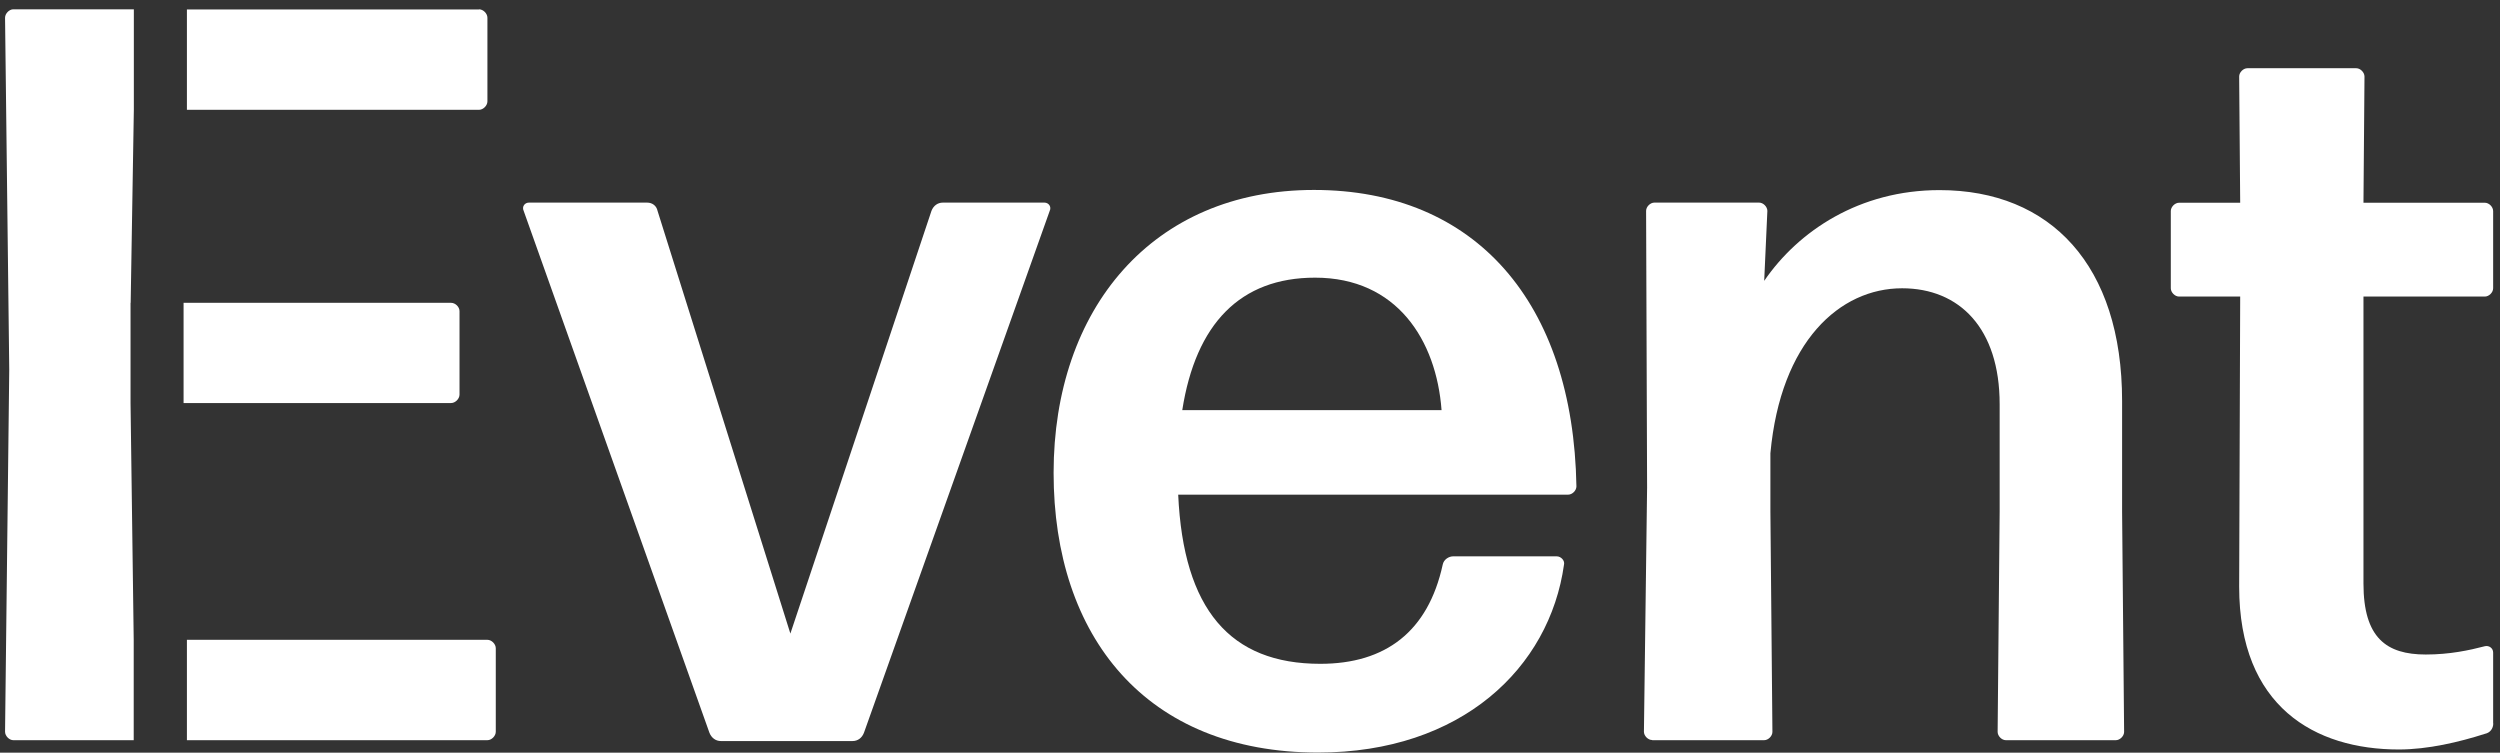
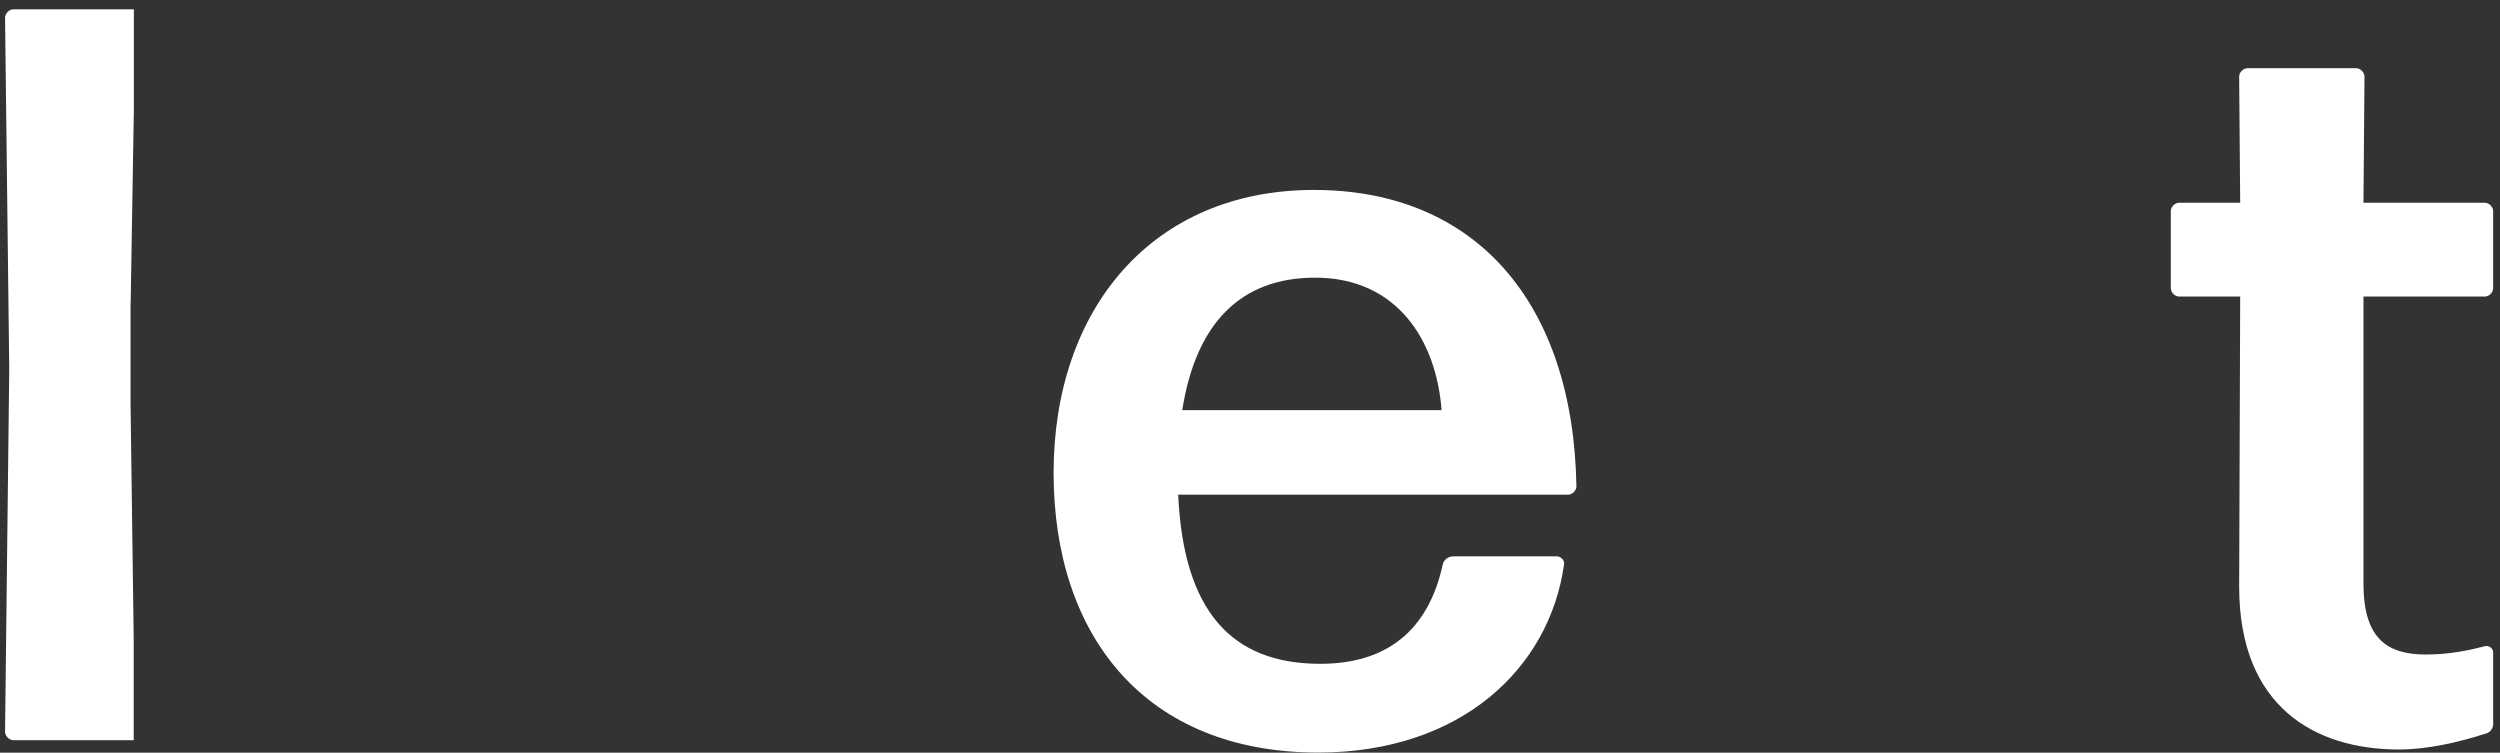
<svg xmlns="http://www.w3.org/2000/svg" width="93" height="28" viewBox="0 0 93 28" fill="none">
  <rect x="0" y="0" width="93" height="28" fill="#333333" stroke="none" />
  <g id="Event White" clip-path="url(#clip0_4_162)">
-     <path id="Vector" d="M16.776 11.265H6.829V14.993H16.782C16.938 14.993 17.094 14.836 17.094 14.679V11.573C17.094 11.416 16.938 11.265 16.782 11.265H16.776ZM17.814 0.352H6.953V4.085H17.82C17.976 4.085 18.132 3.928 18.132 3.771V0.66C18.132 0.503 17.976 0.346 17.82 0.346L17.814 0.352ZM18.126 23.801H6.953V27.535H18.132C18.288 27.535 18.443 27.378 18.443 27.221V24.115C18.443 23.958 18.288 23.801 18.132 23.801H18.126Z" fill="white" />
-     <path id="Vector_2" d="M32.139 27.259C32.064 27.453 31.908 27.567 31.714 27.567H26.816C26.622 27.567 26.466 27.448 26.391 27.259L19.481 7.845C19.406 7.688 19.519 7.537 19.675 7.537H24.073C24.267 7.537 24.423 7.656 24.461 7.845L29.402 23.569L34.65 7.845C34.726 7.651 34.882 7.537 35.075 7.537H38.855C39.011 7.537 39.124 7.694 39.049 7.845L32.139 27.259Z" fill="white" />
    <path id="Vector_3" d="M57.912 20.696C58.068 20.696 58.218 20.853 58.181 21.004C57.643 24.846 54.363 27.995 49.034 27.995C42.63 27.995 39.194 23.682 39.194 17.59C39.194 11.498 42.861 7.066 48.878 7.066C54.895 7.066 58.525 11.259 58.643 18.093C58.643 18.25 58.487 18.401 58.336 18.401H43.829C44.023 22.671 45.759 24.694 49.115 24.694C51.545 24.694 53.126 23.493 53.669 21.004C53.707 20.809 53.9 20.696 54.056 20.696H57.917H57.912ZM48.921 10.329C46.141 10.329 44.485 12.039 43.98 15.258H53.626C53.432 12.655 51.965 10.329 48.921 10.329Z" fill="white" />
-     <path id="Vector_4" d="M61.461 27.529C61.305 27.529 61.154 27.372 61.154 27.221L61.272 18.136L61.235 7.845C61.235 7.688 61.391 7.537 61.541 7.537H65.44C65.596 7.537 65.746 7.694 65.746 7.845L65.628 10.448C66.902 8.587 69.177 7.072 72.15 7.072C76.28 7.072 78.942 9.869 78.942 14.917V19.035L79.017 27.226C79.017 27.383 78.861 27.535 78.71 27.535H74.618C74.462 27.535 74.312 27.378 74.312 27.226L74.387 19.035V15.036C74.387 12.201 72.882 10.724 70.758 10.724C68.44 10.724 66.241 12.704 65.859 16.86V19.035L65.934 27.226C65.934 27.383 65.778 27.535 65.628 27.535H61.461V27.529Z" fill="white" />
    <path id="Vector_5" d="M92.75 26.907C92.75 27.102 92.632 27.259 92.444 27.297C91.481 27.605 90.32 27.881 89.239 27.881C86.115 27.881 83.297 26.29 83.297 21.826L83.335 11.032H81.06C80.904 11.032 80.754 10.875 80.754 10.724V7.851C80.754 7.694 80.91 7.542 81.06 7.542H83.335L83.297 2.846C83.297 2.689 83.453 2.538 83.603 2.538H87.653C87.808 2.538 87.959 2.695 87.959 2.846L87.921 7.542H92.438C92.594 7.542 92.745 7.699 92.745 7.851V10.724C92.745 10.881 92.589 11.032 92.438 11.032H87.921V21.707C87.921 23.726 88.771 24.348 90.239 24.348C91.126 24.348 91.857 24.191 92.438 24.039C92.594 24.002 92.745 24.115 92.745 24.272V26.913L92.75 26.907Z" fill="white" />
    <path id="Vector_6" d="M4.856 11.265V14.993L4.974 23.801V27.535H0.495C0.344 27.535 0.188 27.378 0.188 27.221L0.344 13.743L0.188 0.66C0.188 0.503 0.344 0.346 0.495 0.346H4.979V4.08L4.861 11.265H4.856Z" fill="white" />
  </g>
  <defs>
    <clipPath id="clip0_4_162">
      <rect width="92.75" height="28" fill="white" />
    </clipPath>
  </defs>
</svg>